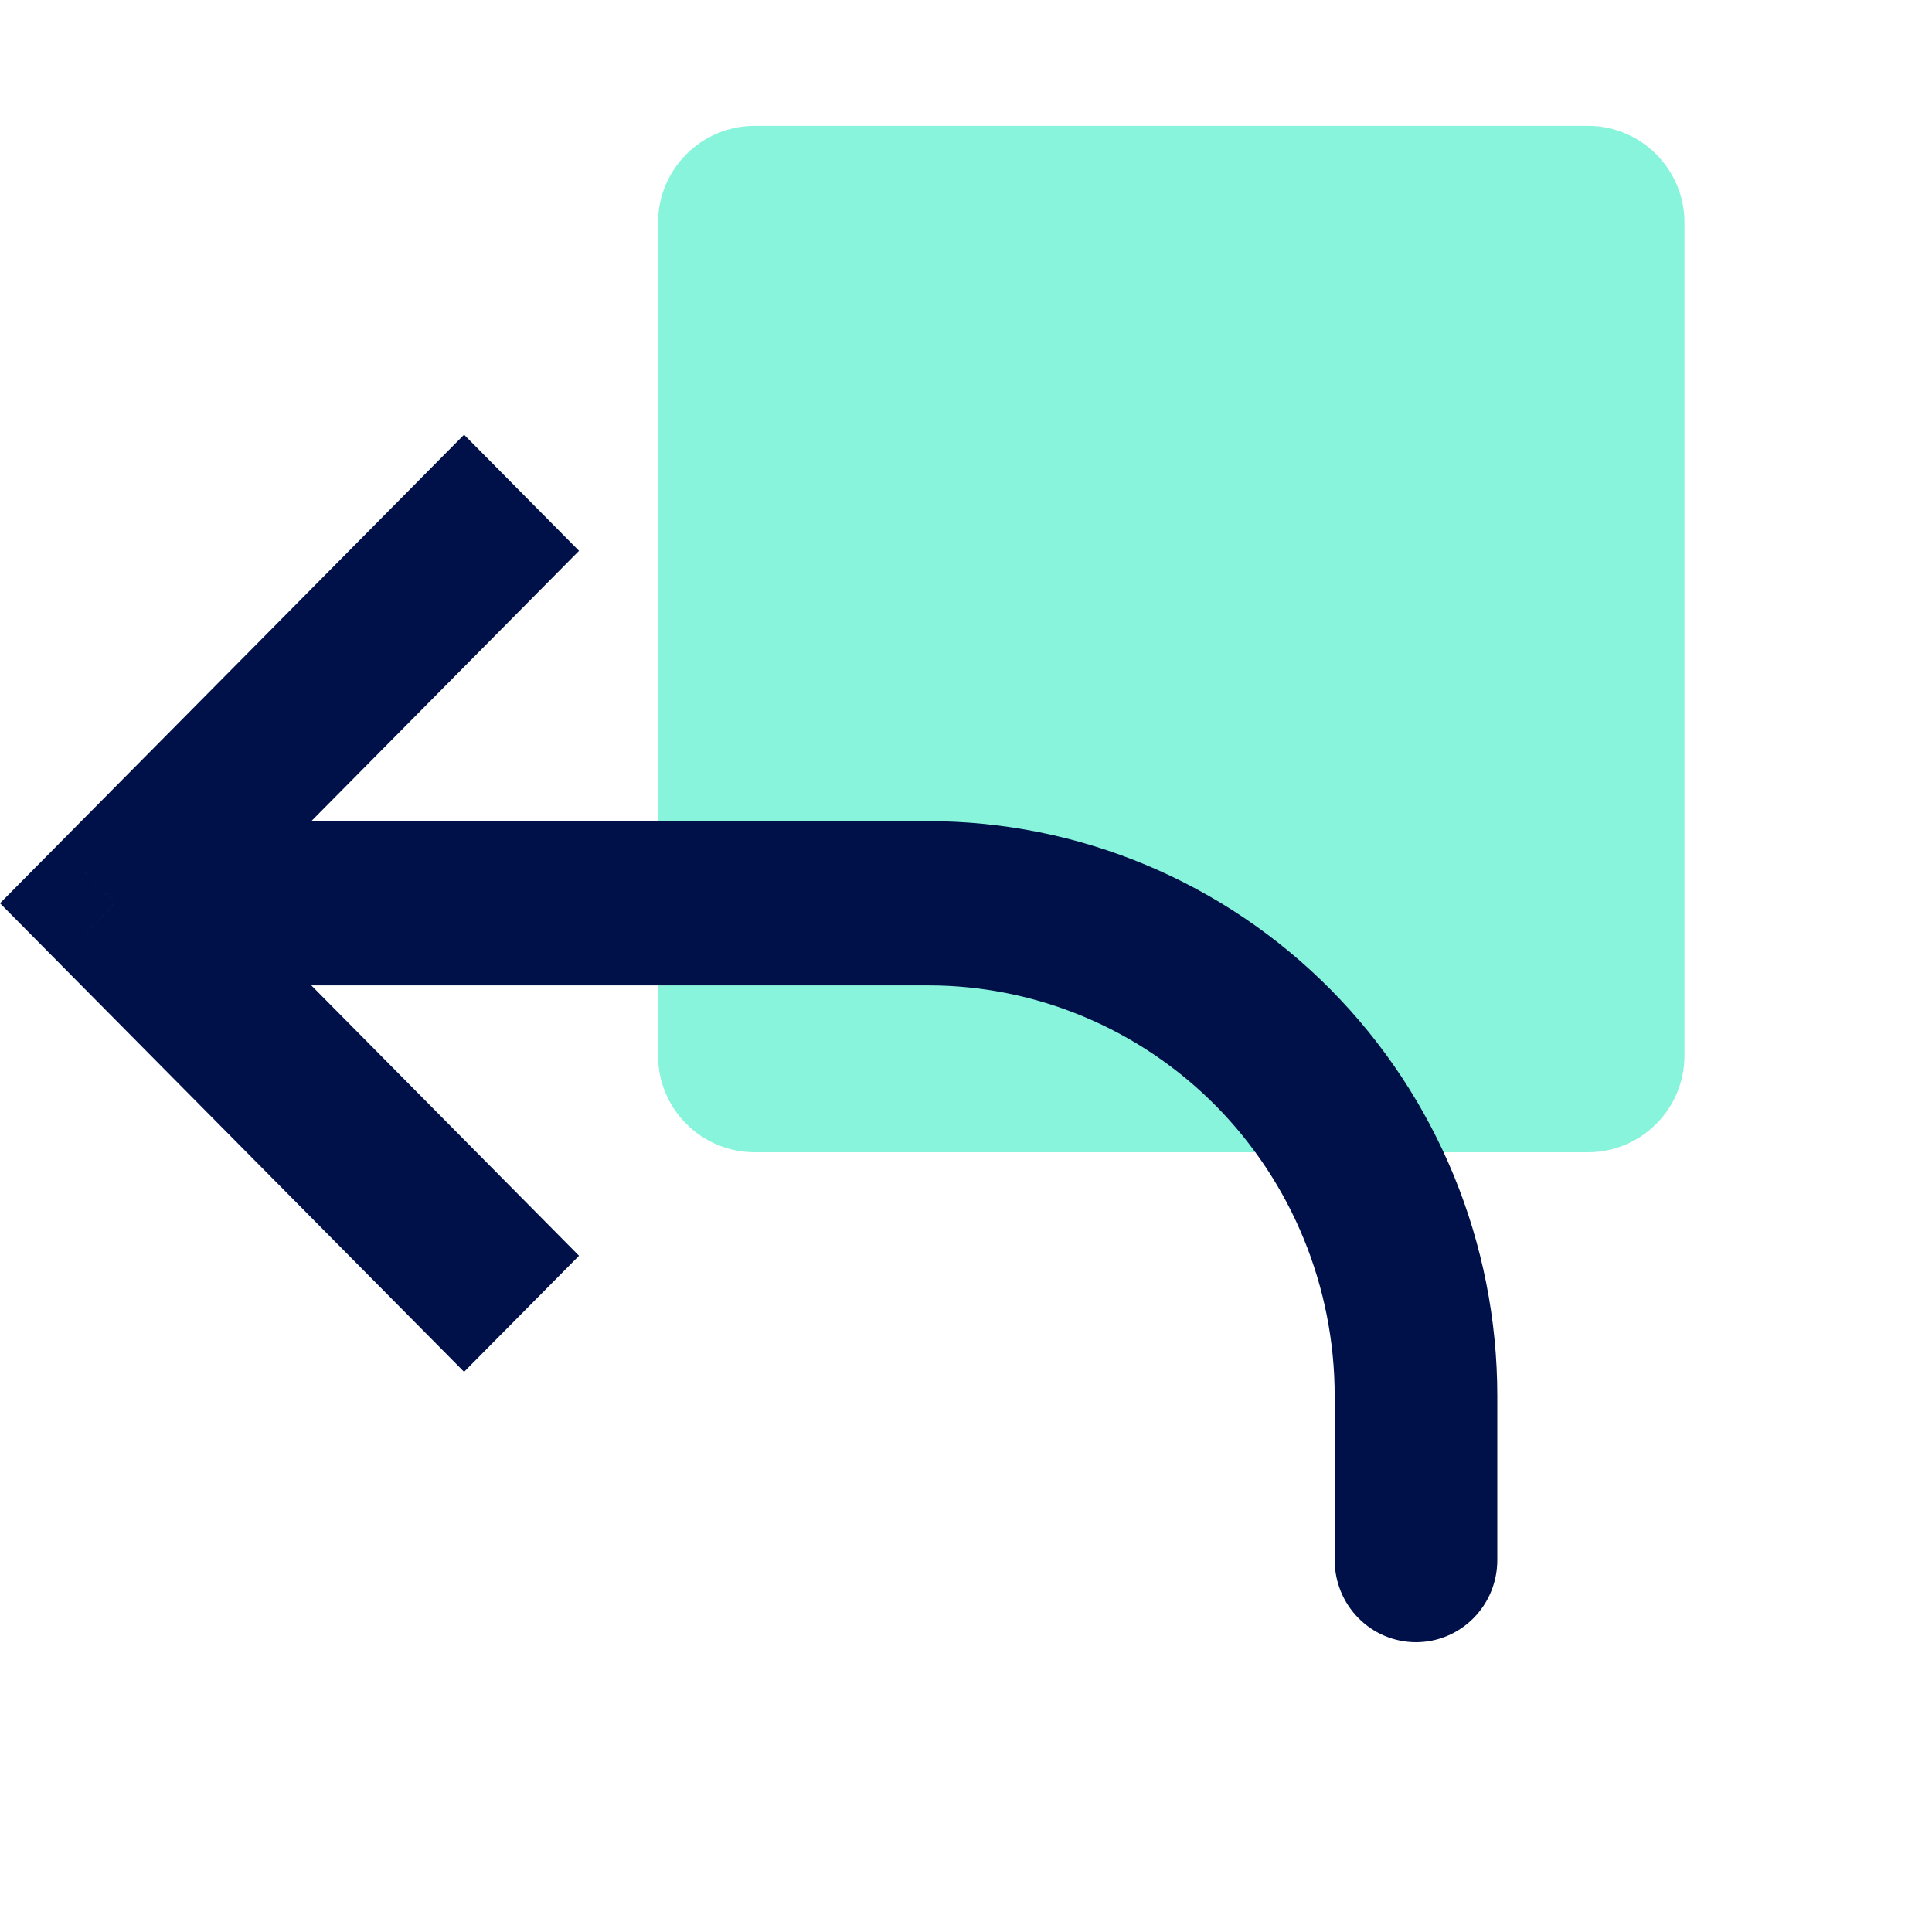
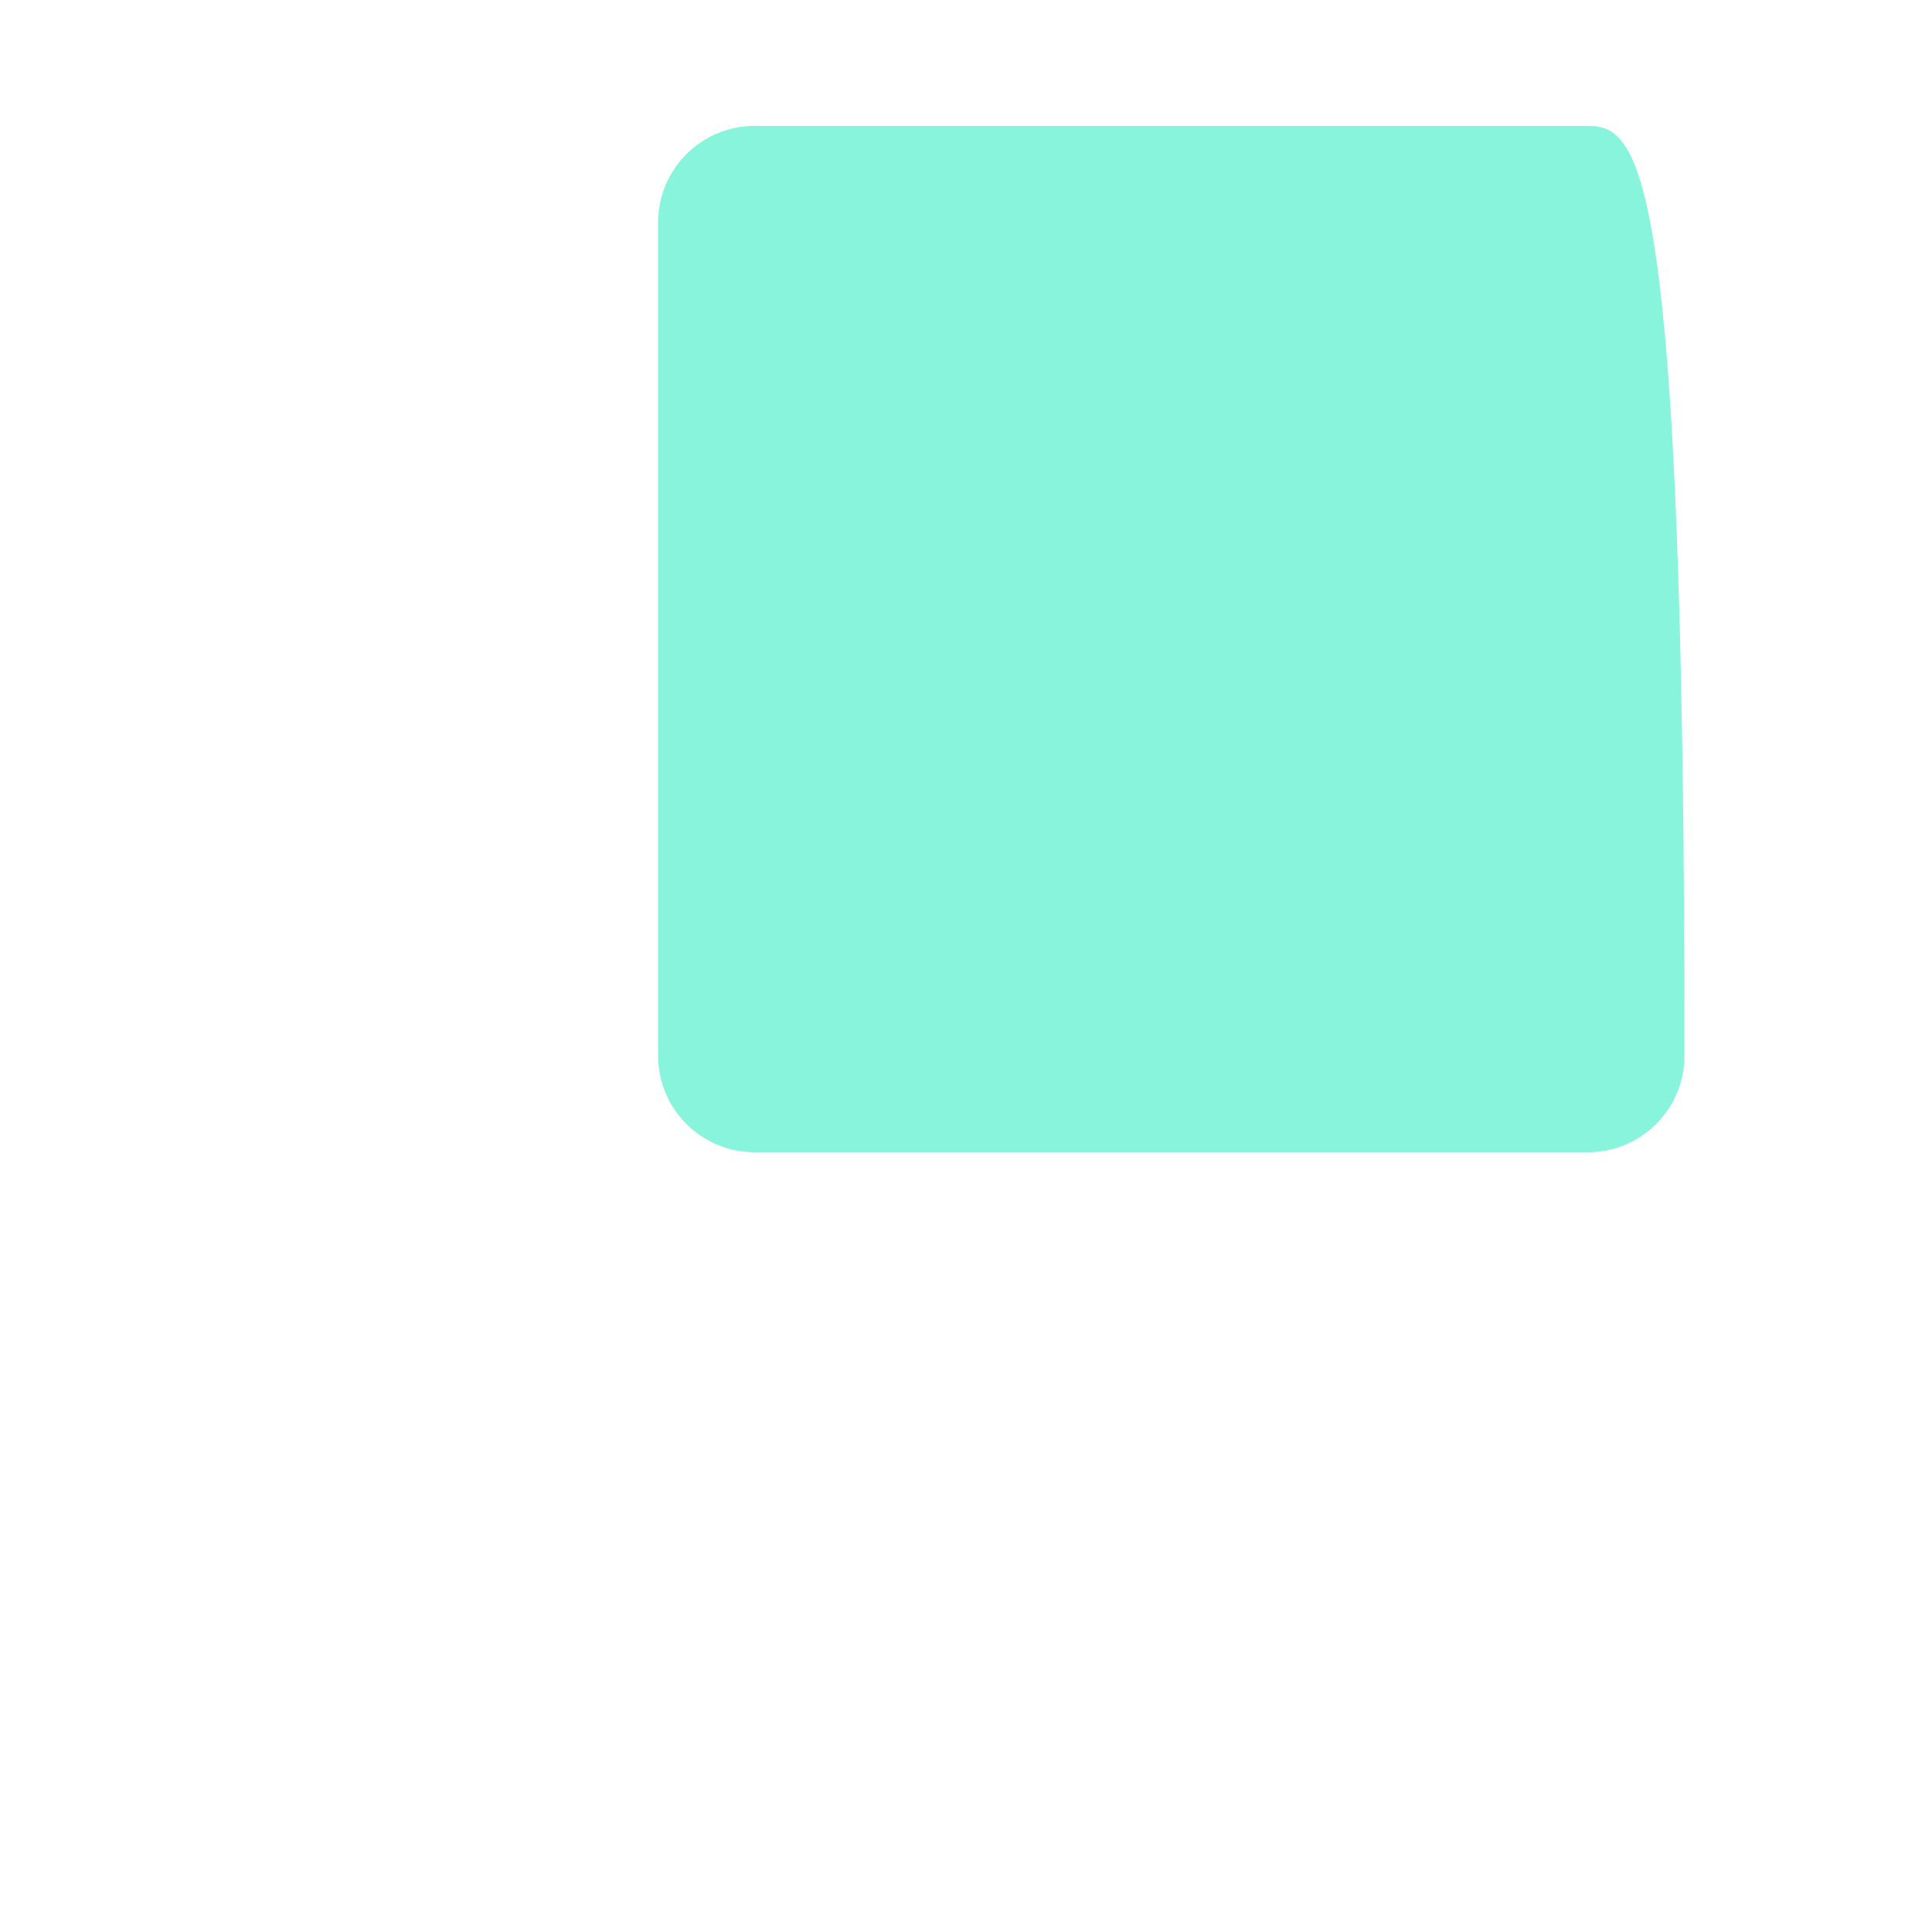
<svg xmlns="http://www.w3.org/2000/svg" width="40" height="40" viewBox="0 0 40 40" fill="none">
-   <path d="M32.875 2.606H15.625C14.52 2.606 13.625 3.502 13.625 4.606V21.856C13.625 22.961 14.52 23.856 15.625 23.856H32.875C33.98 23.856 34.875 22.961 34.875 21.856V4.606C34.875 3.502 33.98 2.606 32.875 2.606Z" fill="#88F4DB" />
-   <path d="M2.38 18.701L1.19 19.903L0 18.701L1.19 17.499L2.38 18.701ZM31 32.3C31 32.751 30.823 33.183 30.507 33.502C30.191 33.821 29.763 34 29.317 34C28.87 34 28.442 33.821 28.126 33.502C27.81 33.183 27.633 32.751 27.633 32.3H31ZM9.608 28.402L1.19 19.903L3.571 17.499L11.988 25.999L9.608 28.402ZM1.19 17.499L9.608 9L11.988 11.404L3.571 19.903L1.19 17.499ZM2.38 17.001H19.215V20.401H2.38V17.001ZM31 28.9V32.3H27.633V28.9H31ZM19.215 17.001C22.341 17.001 25.338 18.255 27.548 20.486C29.758 22.718 31 25.745 31 28.9H27.633C27.633 26.646 26.746 24.484 25.168 22.89C23.589 21.297 21.448 20.401 19.215 20.401V17.001Z" fill="#001049" />
+   <path d="M32.875 2.606H15.625C14.52 2.606 13.625 3.502 13.625 4.606V21.856C13.625 22.961 14.52 23.856 15.625 23.856H32.875C33.98 23.856 34.875 22.961 34.875 21.856C34.875 3.502 33.98 2.606 32.875 2.606Z" fill="#88F4DB" />
</svg>